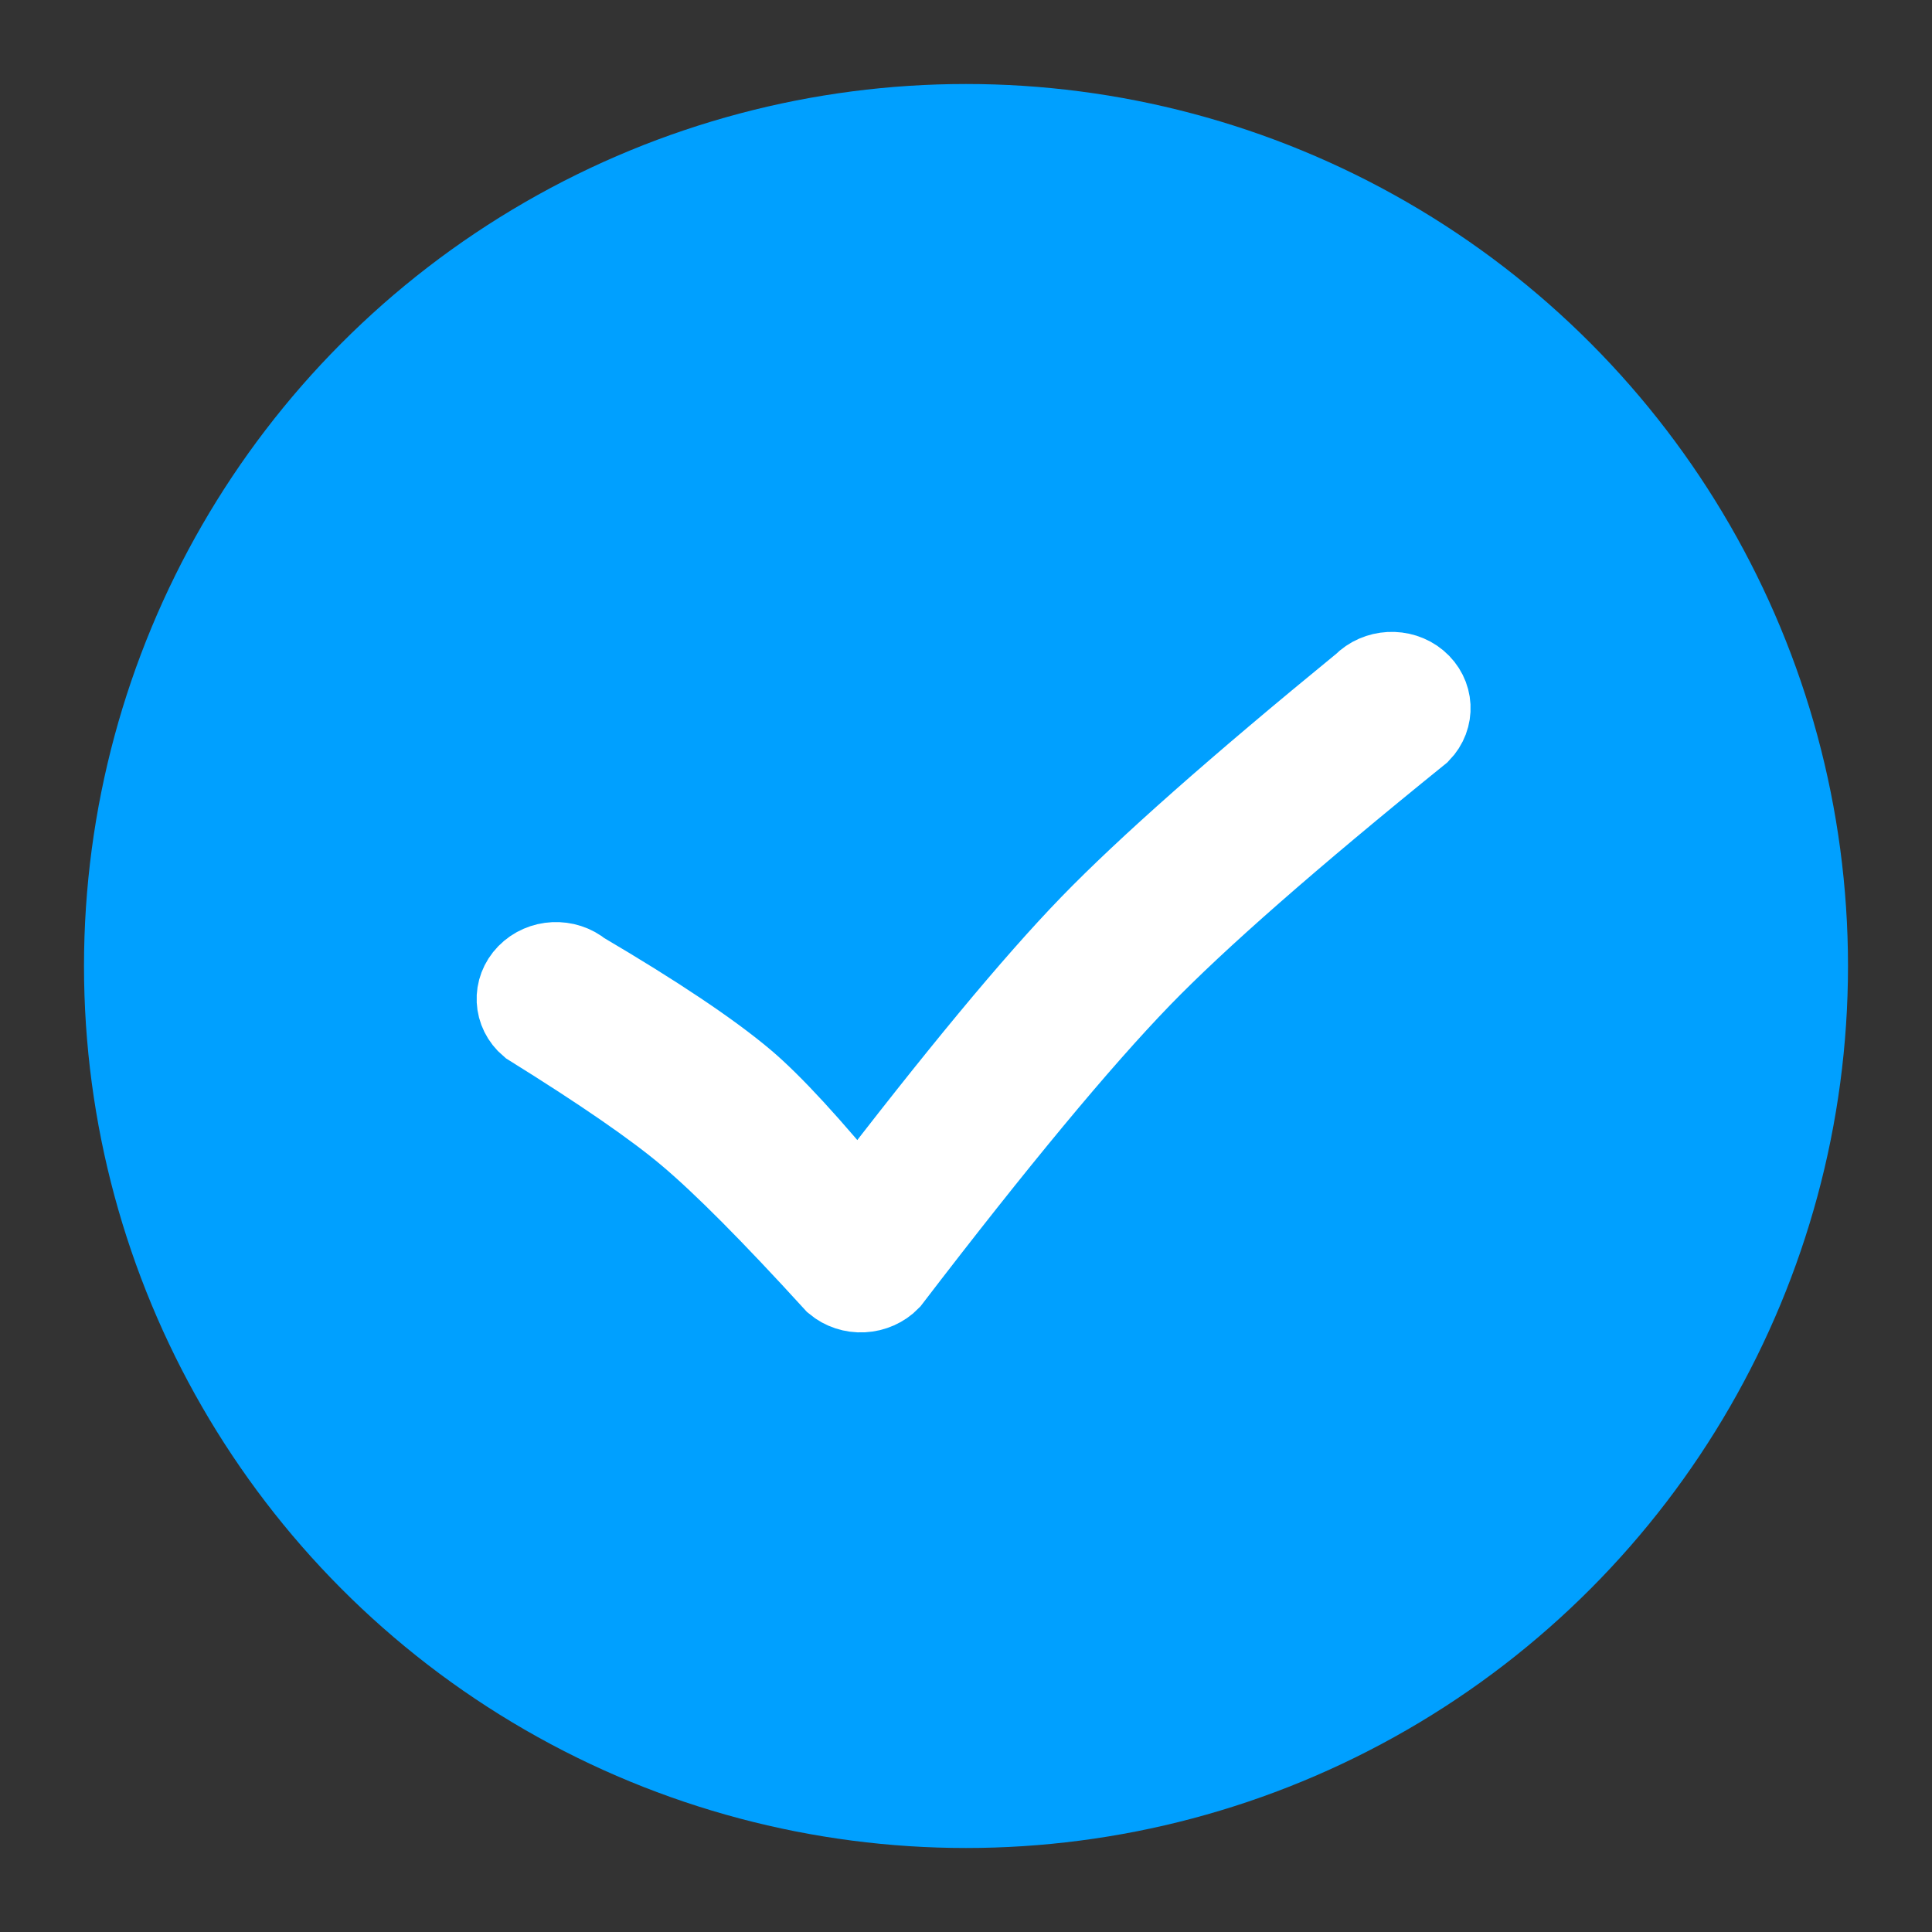
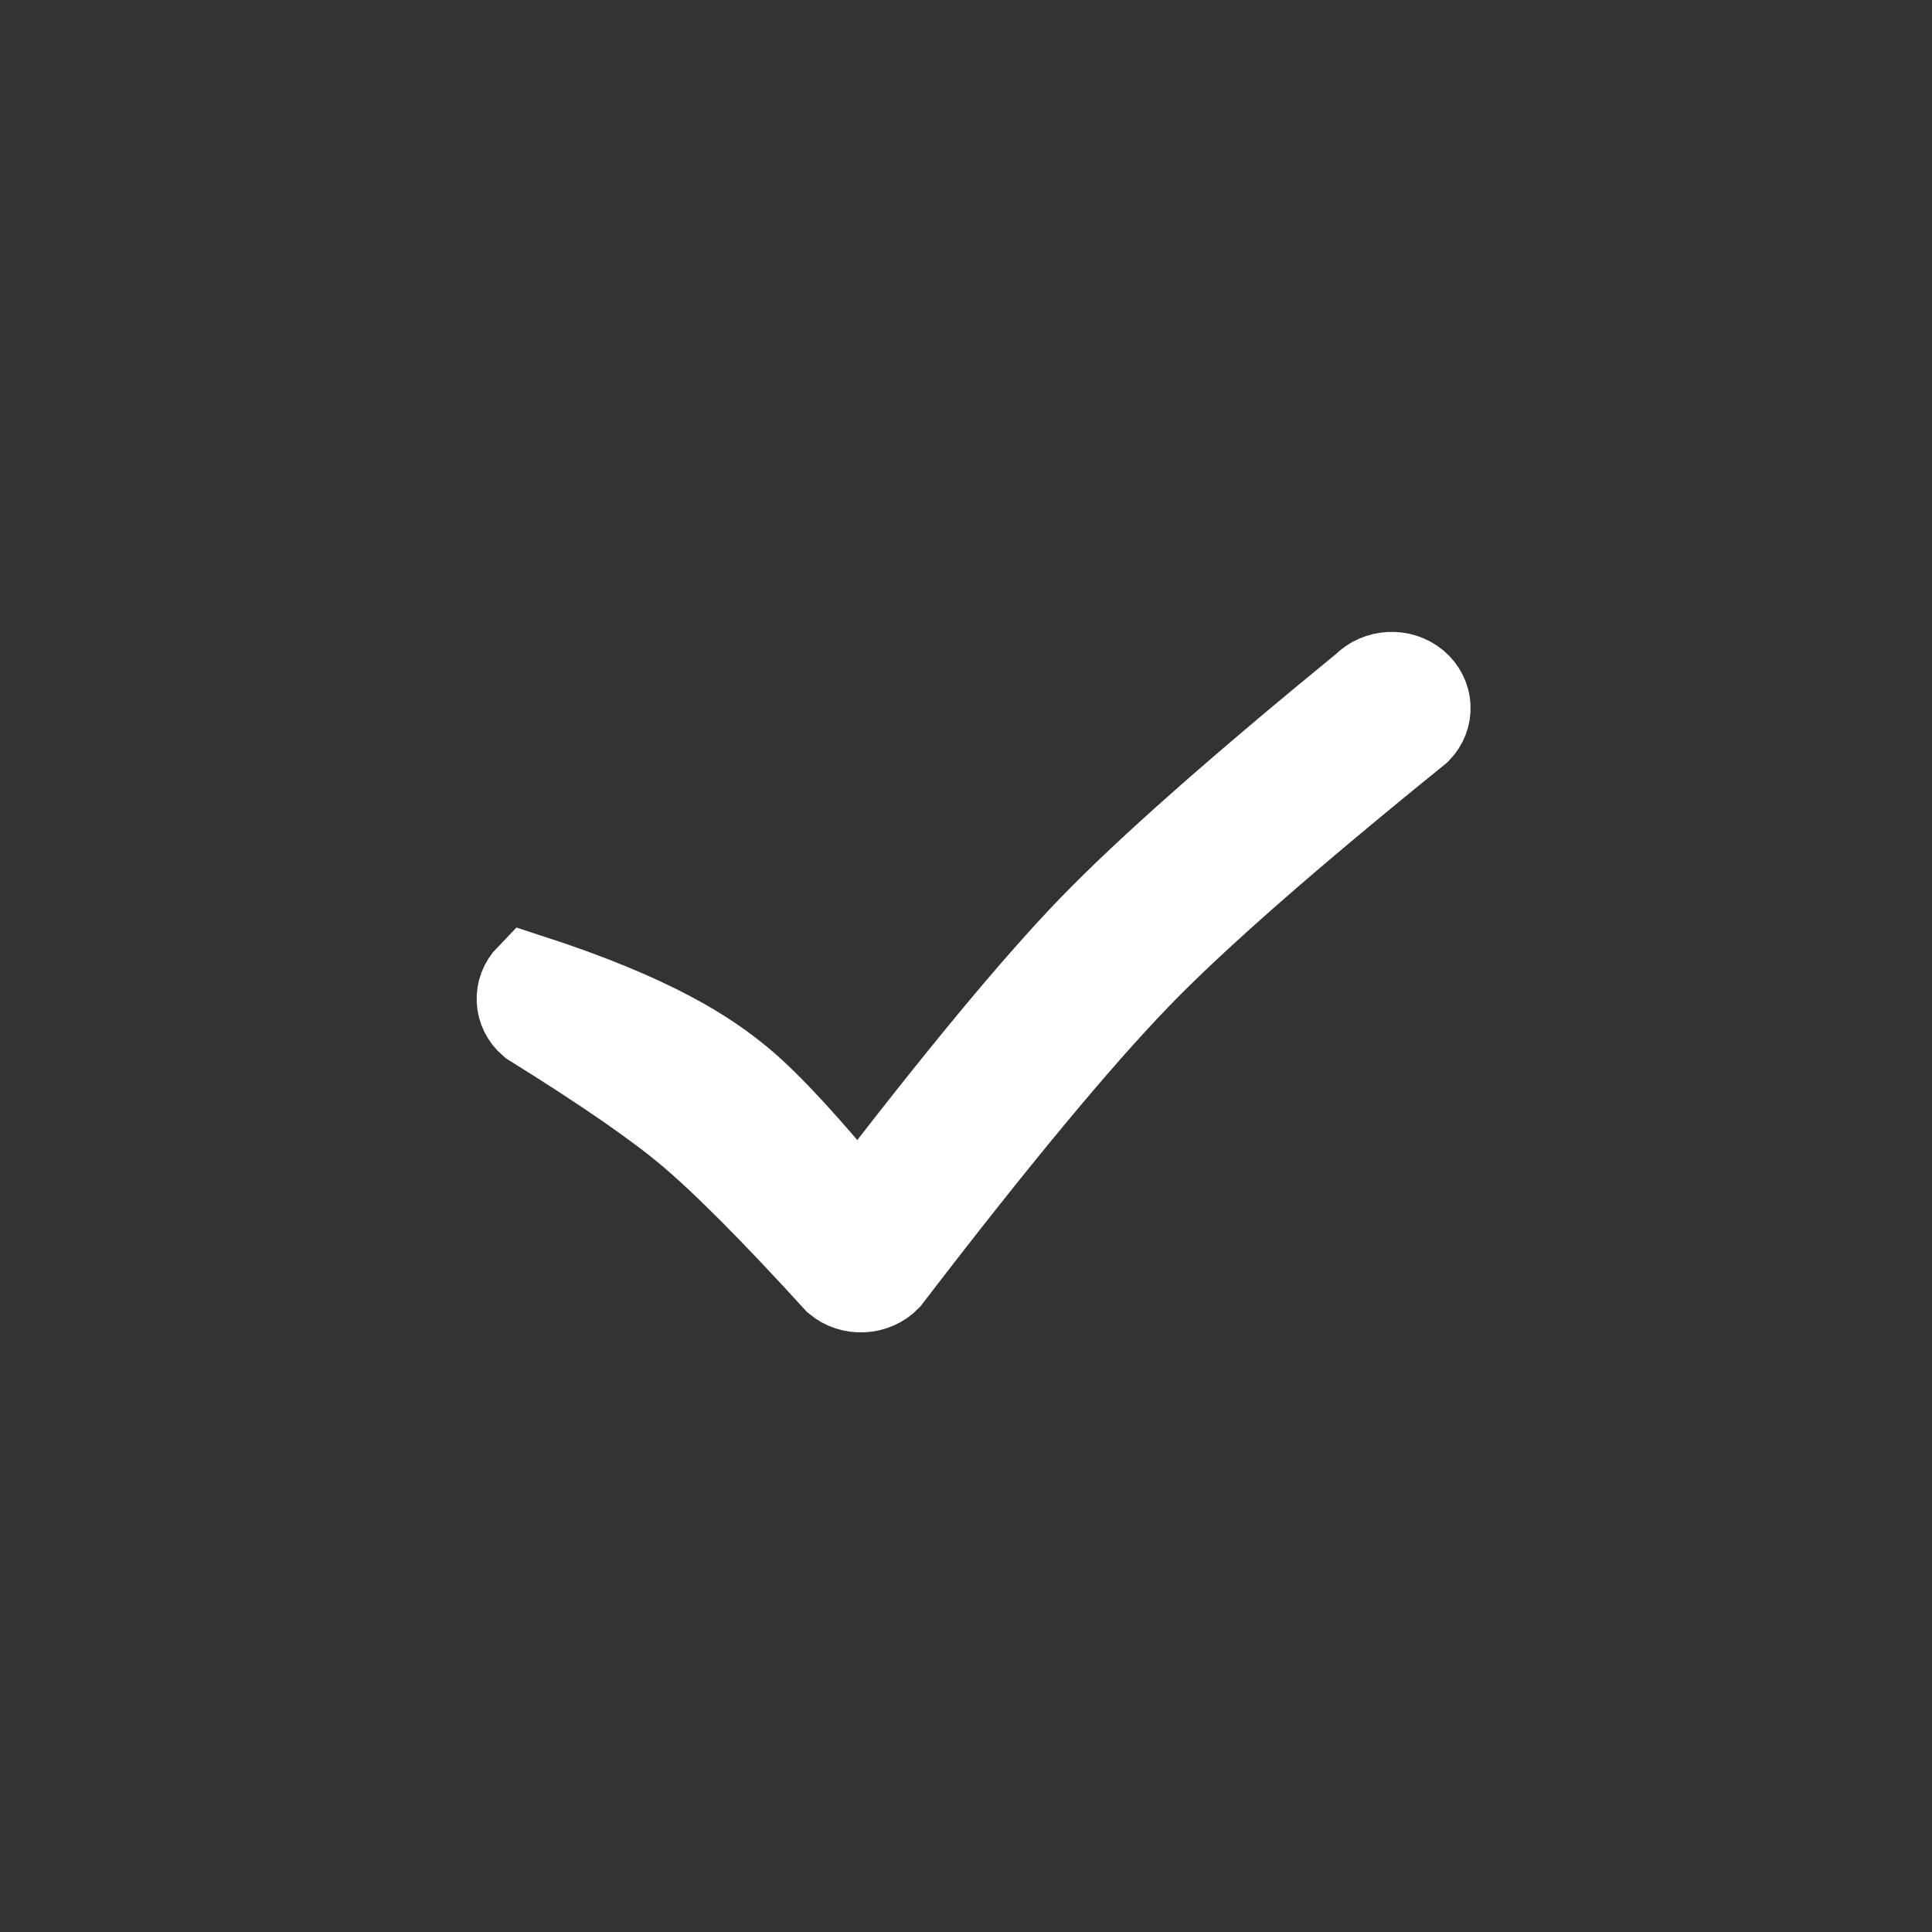
<svg xmlns="http://www.w3.org/2000/svg" width="23px" height="23px" viewBox="0 0 23 23" version="1.1">
  <rect x="0" y="0" width="23" height="23" fill="#333333" stroke="none" />
  <title>Checkmark Blue</title>
  <desc>Created with Sketch.</desc>
  <g id="Checkmark-Blue" stroke="none" stroke-width="1" fill="none" fill-rule="evenodd">
-     <circle id="Oval" fill="#00A0FF" cx="11.5" cy="11.5" r="10.5" />
-     <path d="M10.087,15.283 C9.969,15.283 9.857,15.239 9.774,15.162 C9.067,14.3 8.513,13.681 8.113,13.307 C7.742,12.959 7.139,12.495 6.304,11.913 C6.132,11.752 6.133,11.492 6.306,11.332 C6.48,11.171 6.759,11.173 6.931,11.334 C7.785,11.899 8.406,12.364 8.794,12.727 C9.108,13.021 9.539,13.542 10.088,14.291 C11.345,12.817 12.326,11.752 13.031,11.097 C13.734,10.444 14.864,9.546 16.421,8.403 C16.594,8.243 16.874,8.243 17.046,8.403 C17.219,8.564 17.219,8.824 17.046,8.984 C15.439,10.15 14.283,11.061 13.577,11.717 C12.806,12.434 11.747,13.583 10.4,15.163 C10.317,15.24 10.204,15.283 10.087,15.283 Z" id="Shape" stroke="#FFFFFF" fill="#FFFFFF" fill-rule="nonzero" transform="translate(11.676, 11.783) rotate(-3) translate(-11.676, -11.783) " />
+     <path d="M10.087,15.283 C9.969,15.283 9.857,15.239 9.774,15.162 C9.067,14.3 8.513,13.681 8.113,13.307 C7.742,12.959 7.139,12.495 6.304,11.913 C6.132,11.752 6.133,11.492 6.306,11.332 C7.785,11.899 8.406,12.364 8.794,12.727 C9.108,13.021 9.539,13.542 10.088,14.291 C11.345,12.817 12.326,11.752 13.031,11.097 C13.734,10.444 14.864,9.546 16.421,8.403 C16.594,8.243 16.874,8.243 17.046,8.403 C17.219,8.564 17.219,8.824 17.046,8.984 C15.439,10.15 14.283,11.061 13.577,11.717 C12.806,12.434 11.747,13.583 10.4,15.163 C10.317,15.24 10.204,15.283 10.087,15.283 Z" id="Shape" stroke="#FFFFFF" fill="#FFFFFF" fill-rule="nonzero" transform="translate(11.676, 11.783) rotate(-3) translate(-11.676, -11.783) " />
  </g>
</svg>